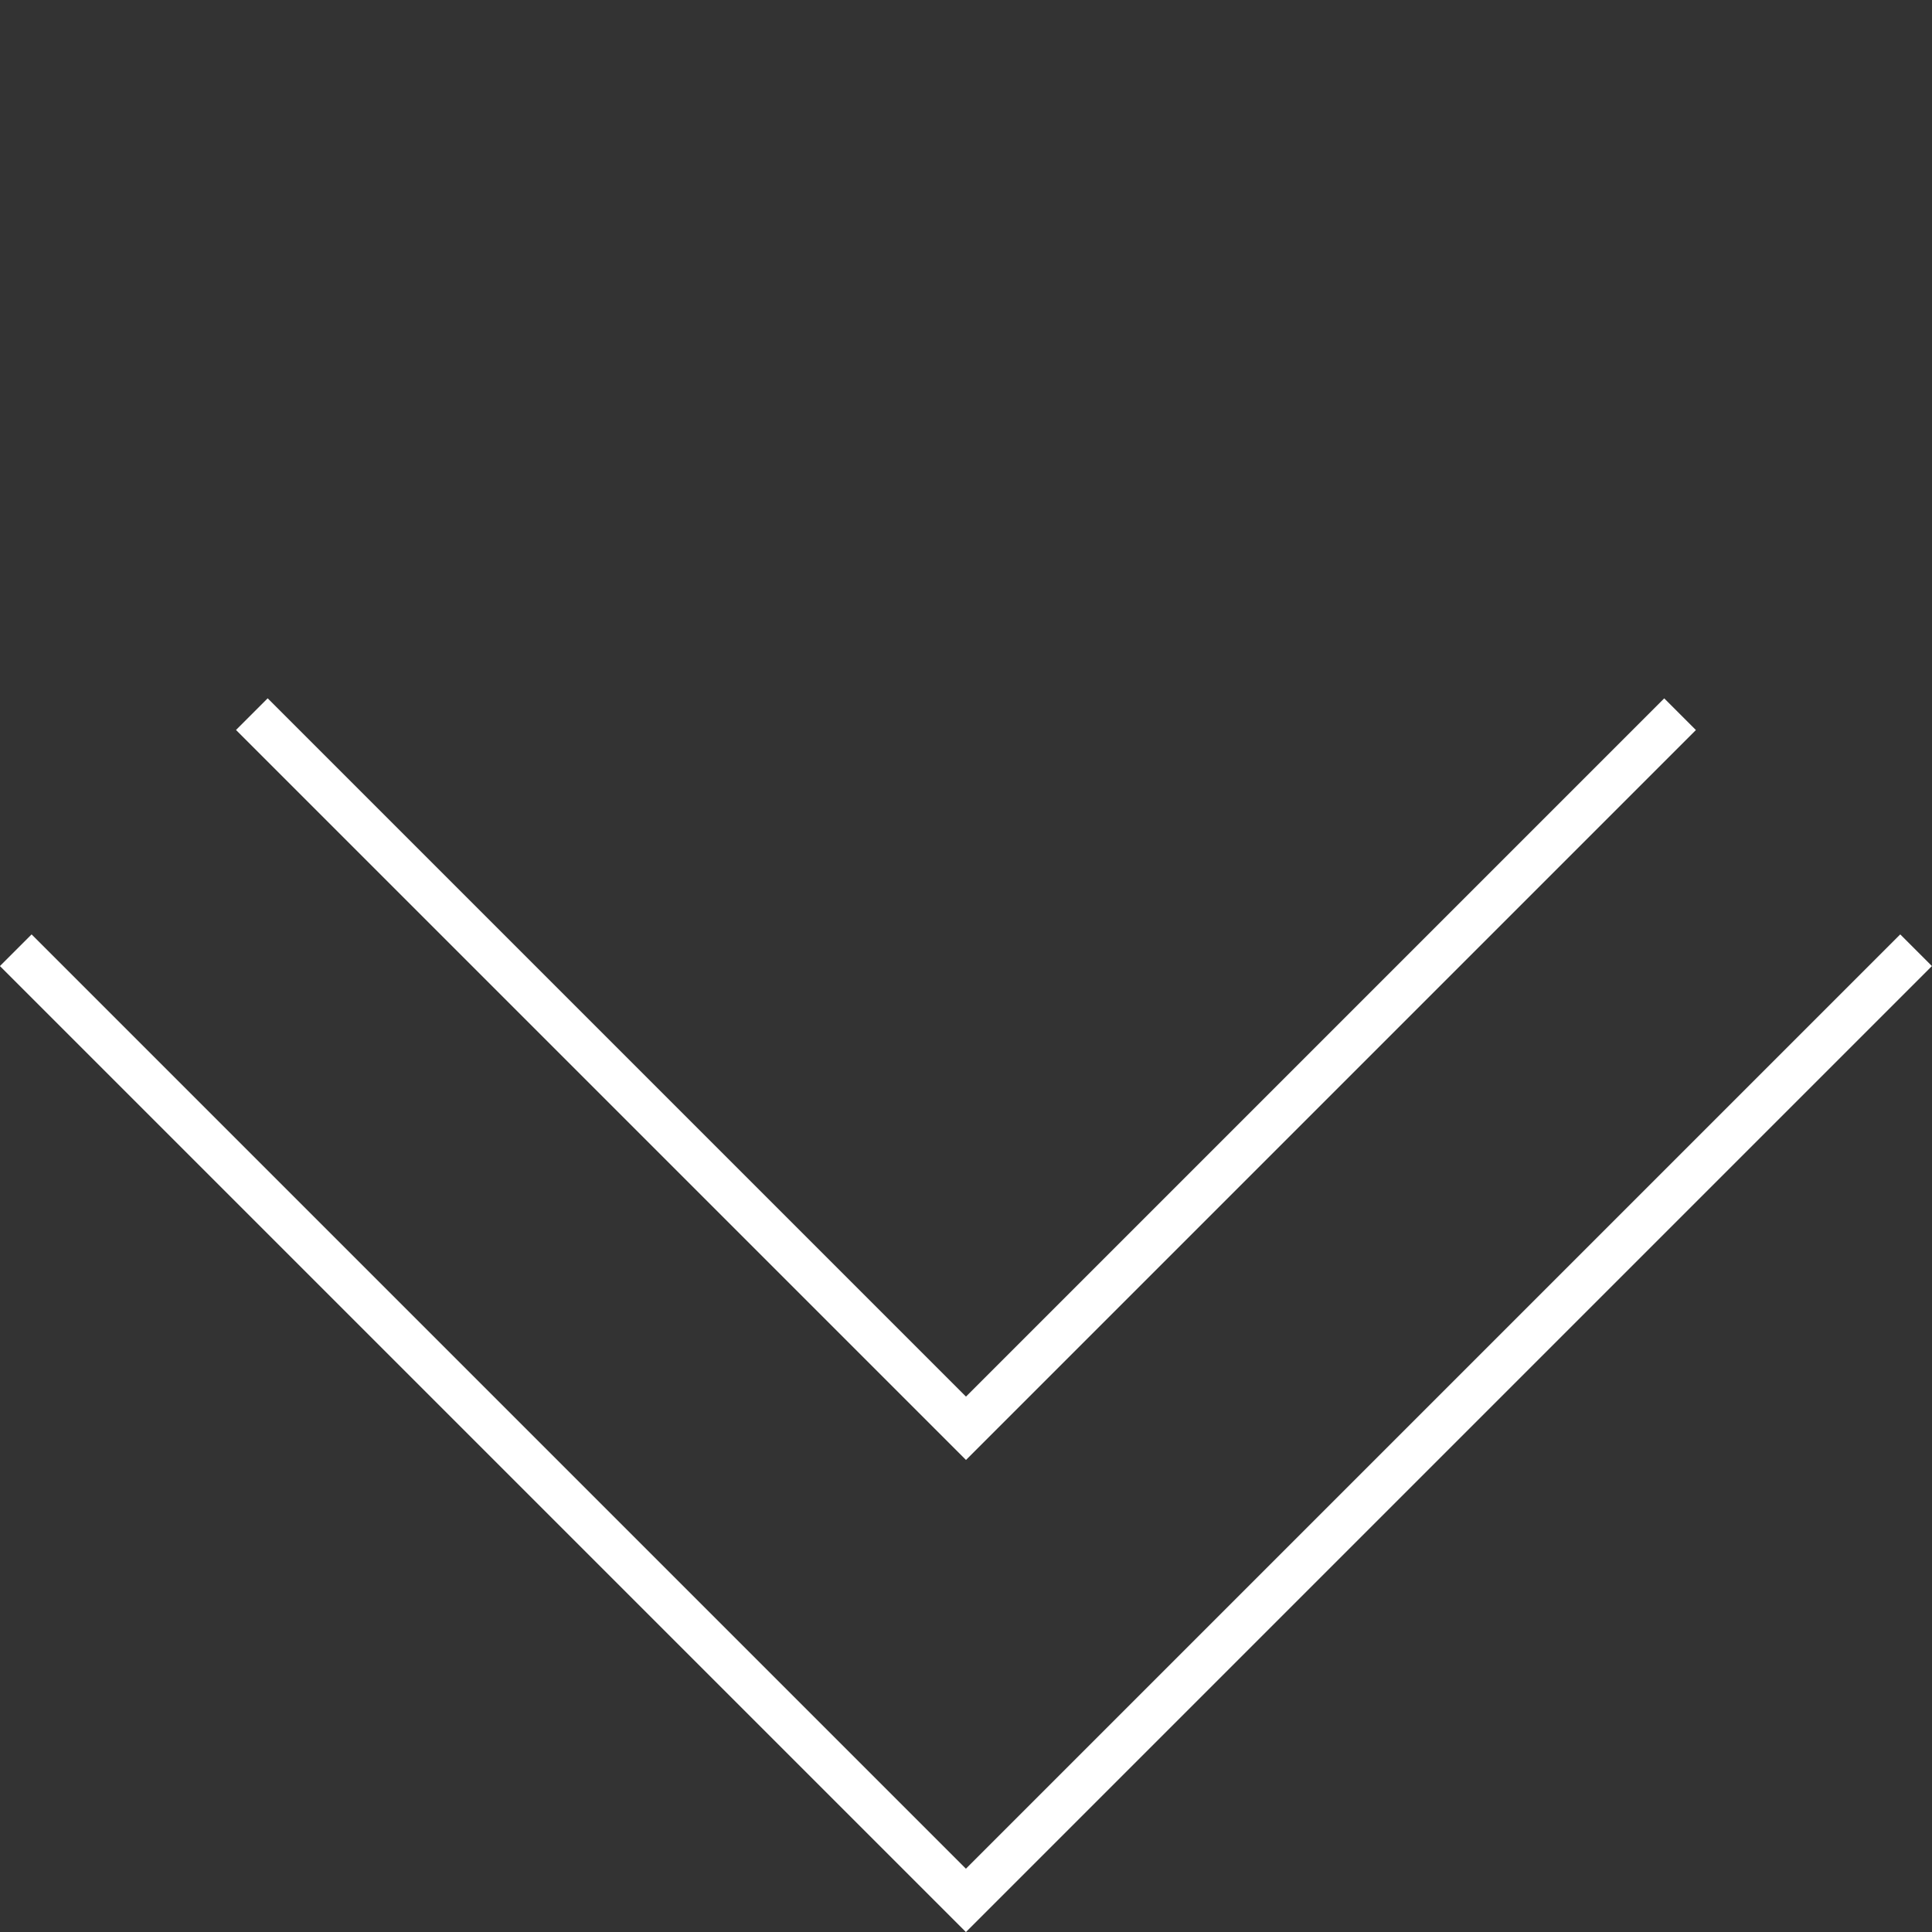
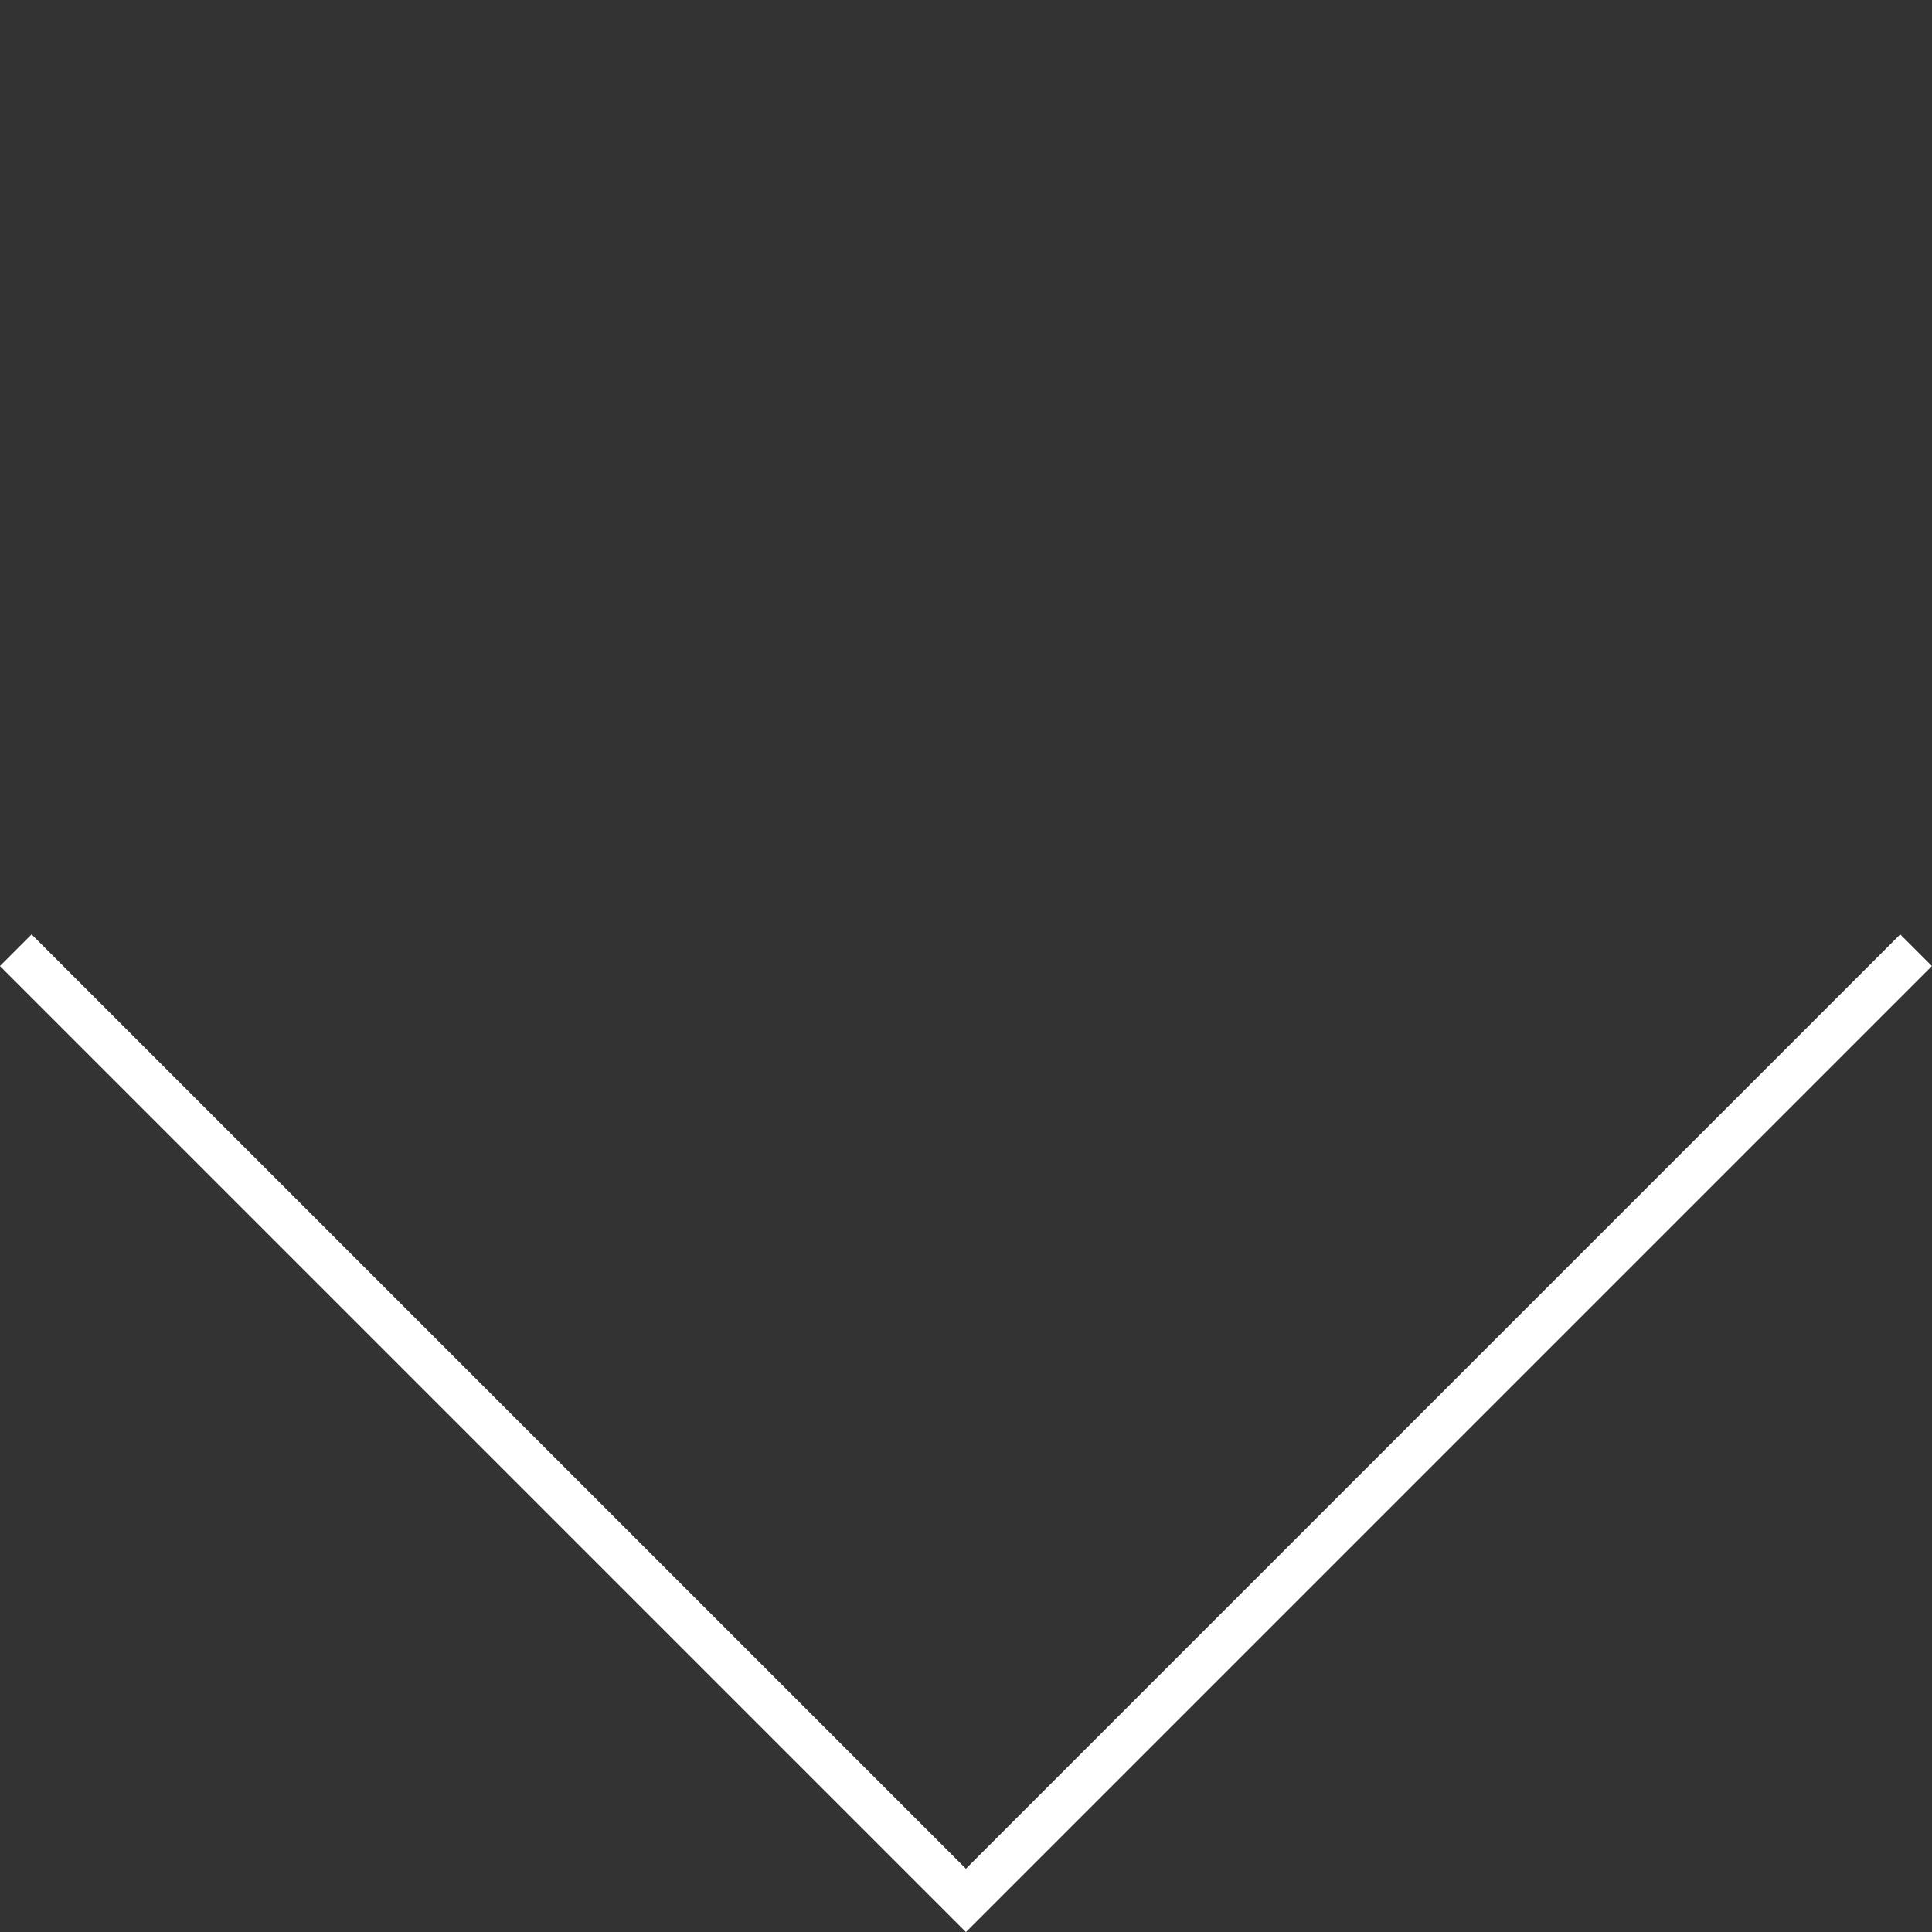
<svg xmlns="http://www.w3.org/2000/svg" width="43.134" height="43.134" viewBox="0 0 43.134 43.134">
  <rect x="0" y="0" width="43.134" height="43.134" fill="#333333" stroke="none" />
  <g id="Gruppe_76" data-name="Gruppe 76" transform="translate(-938.433 -1001.284)">
    <path id="Pfad_7" data-name="Pfad 7" d="M2890.272,1024.5h30v-30" transform="translate(-380.515 -1745.663) rotate(45)" fill="none" stroke="#fff" stroke-width="1" />
-     <path id="Pfad_8" data-name="Pfad 8" d="M2890.272,1017.046h22.548V994.5" transform="translate(-380.515 -1745.663) rotate(45)" fill="none" stroke="#fff" stroke-width="1" />
  </g>
</svg>